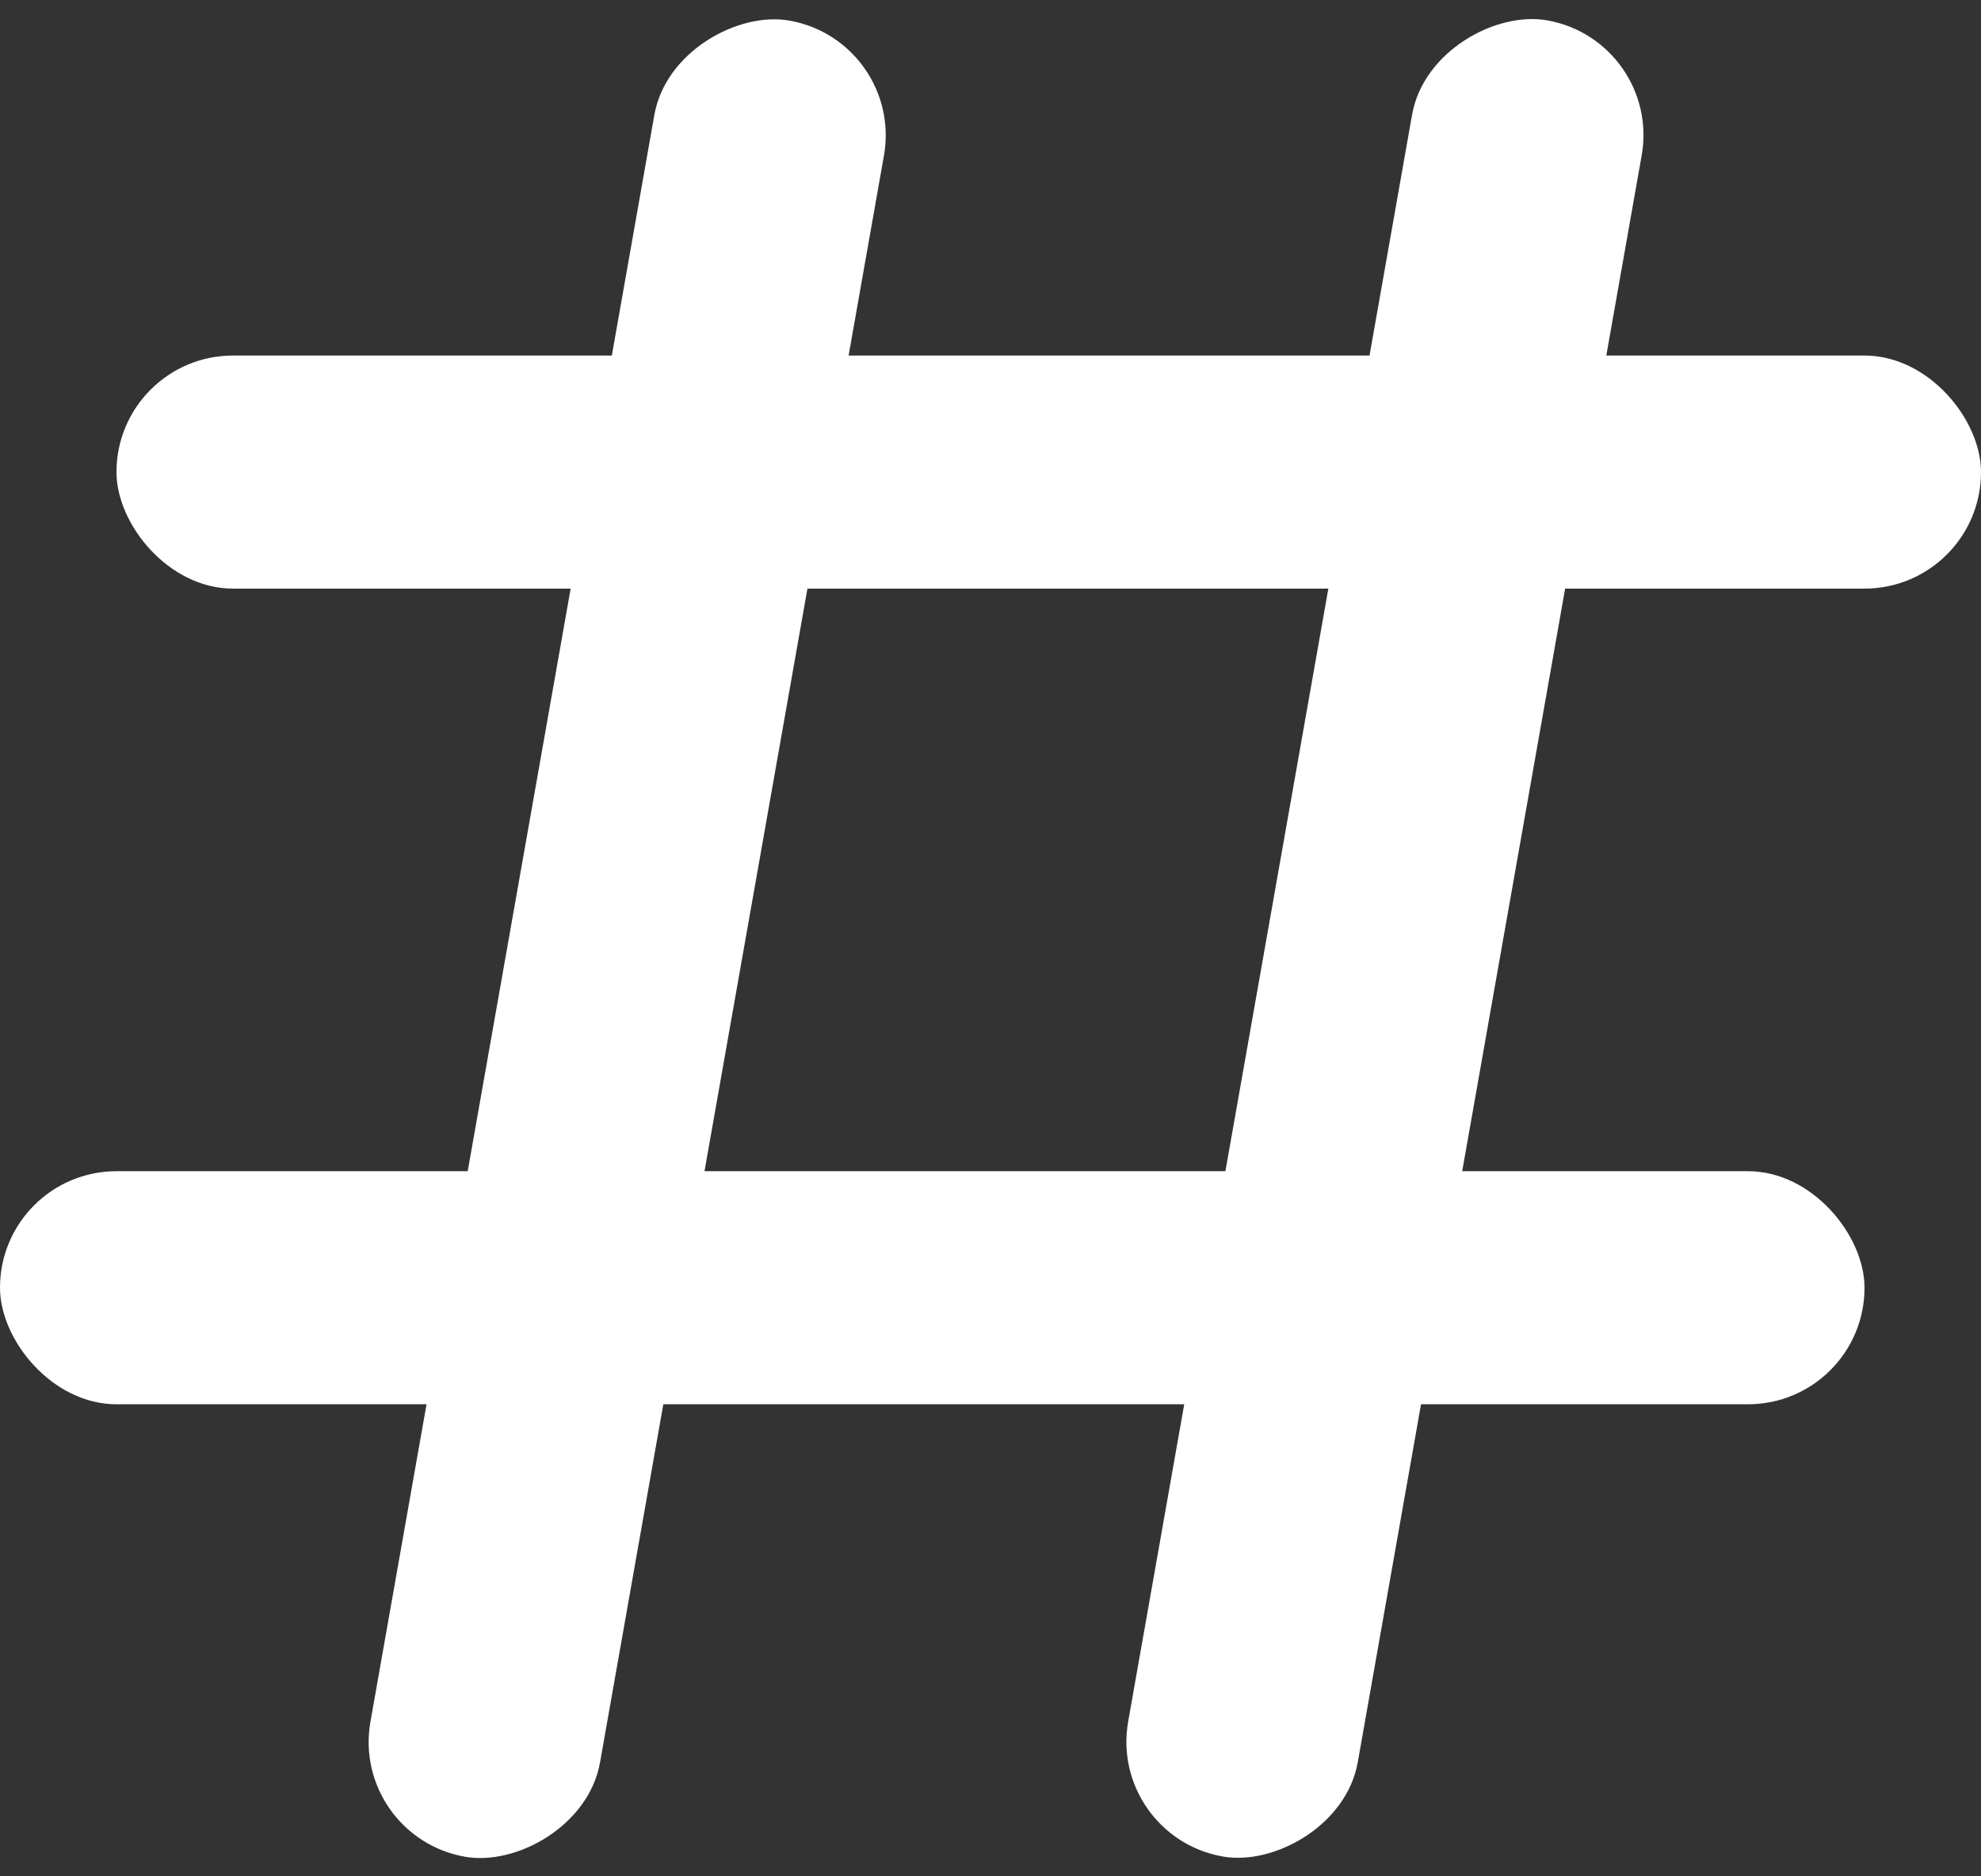
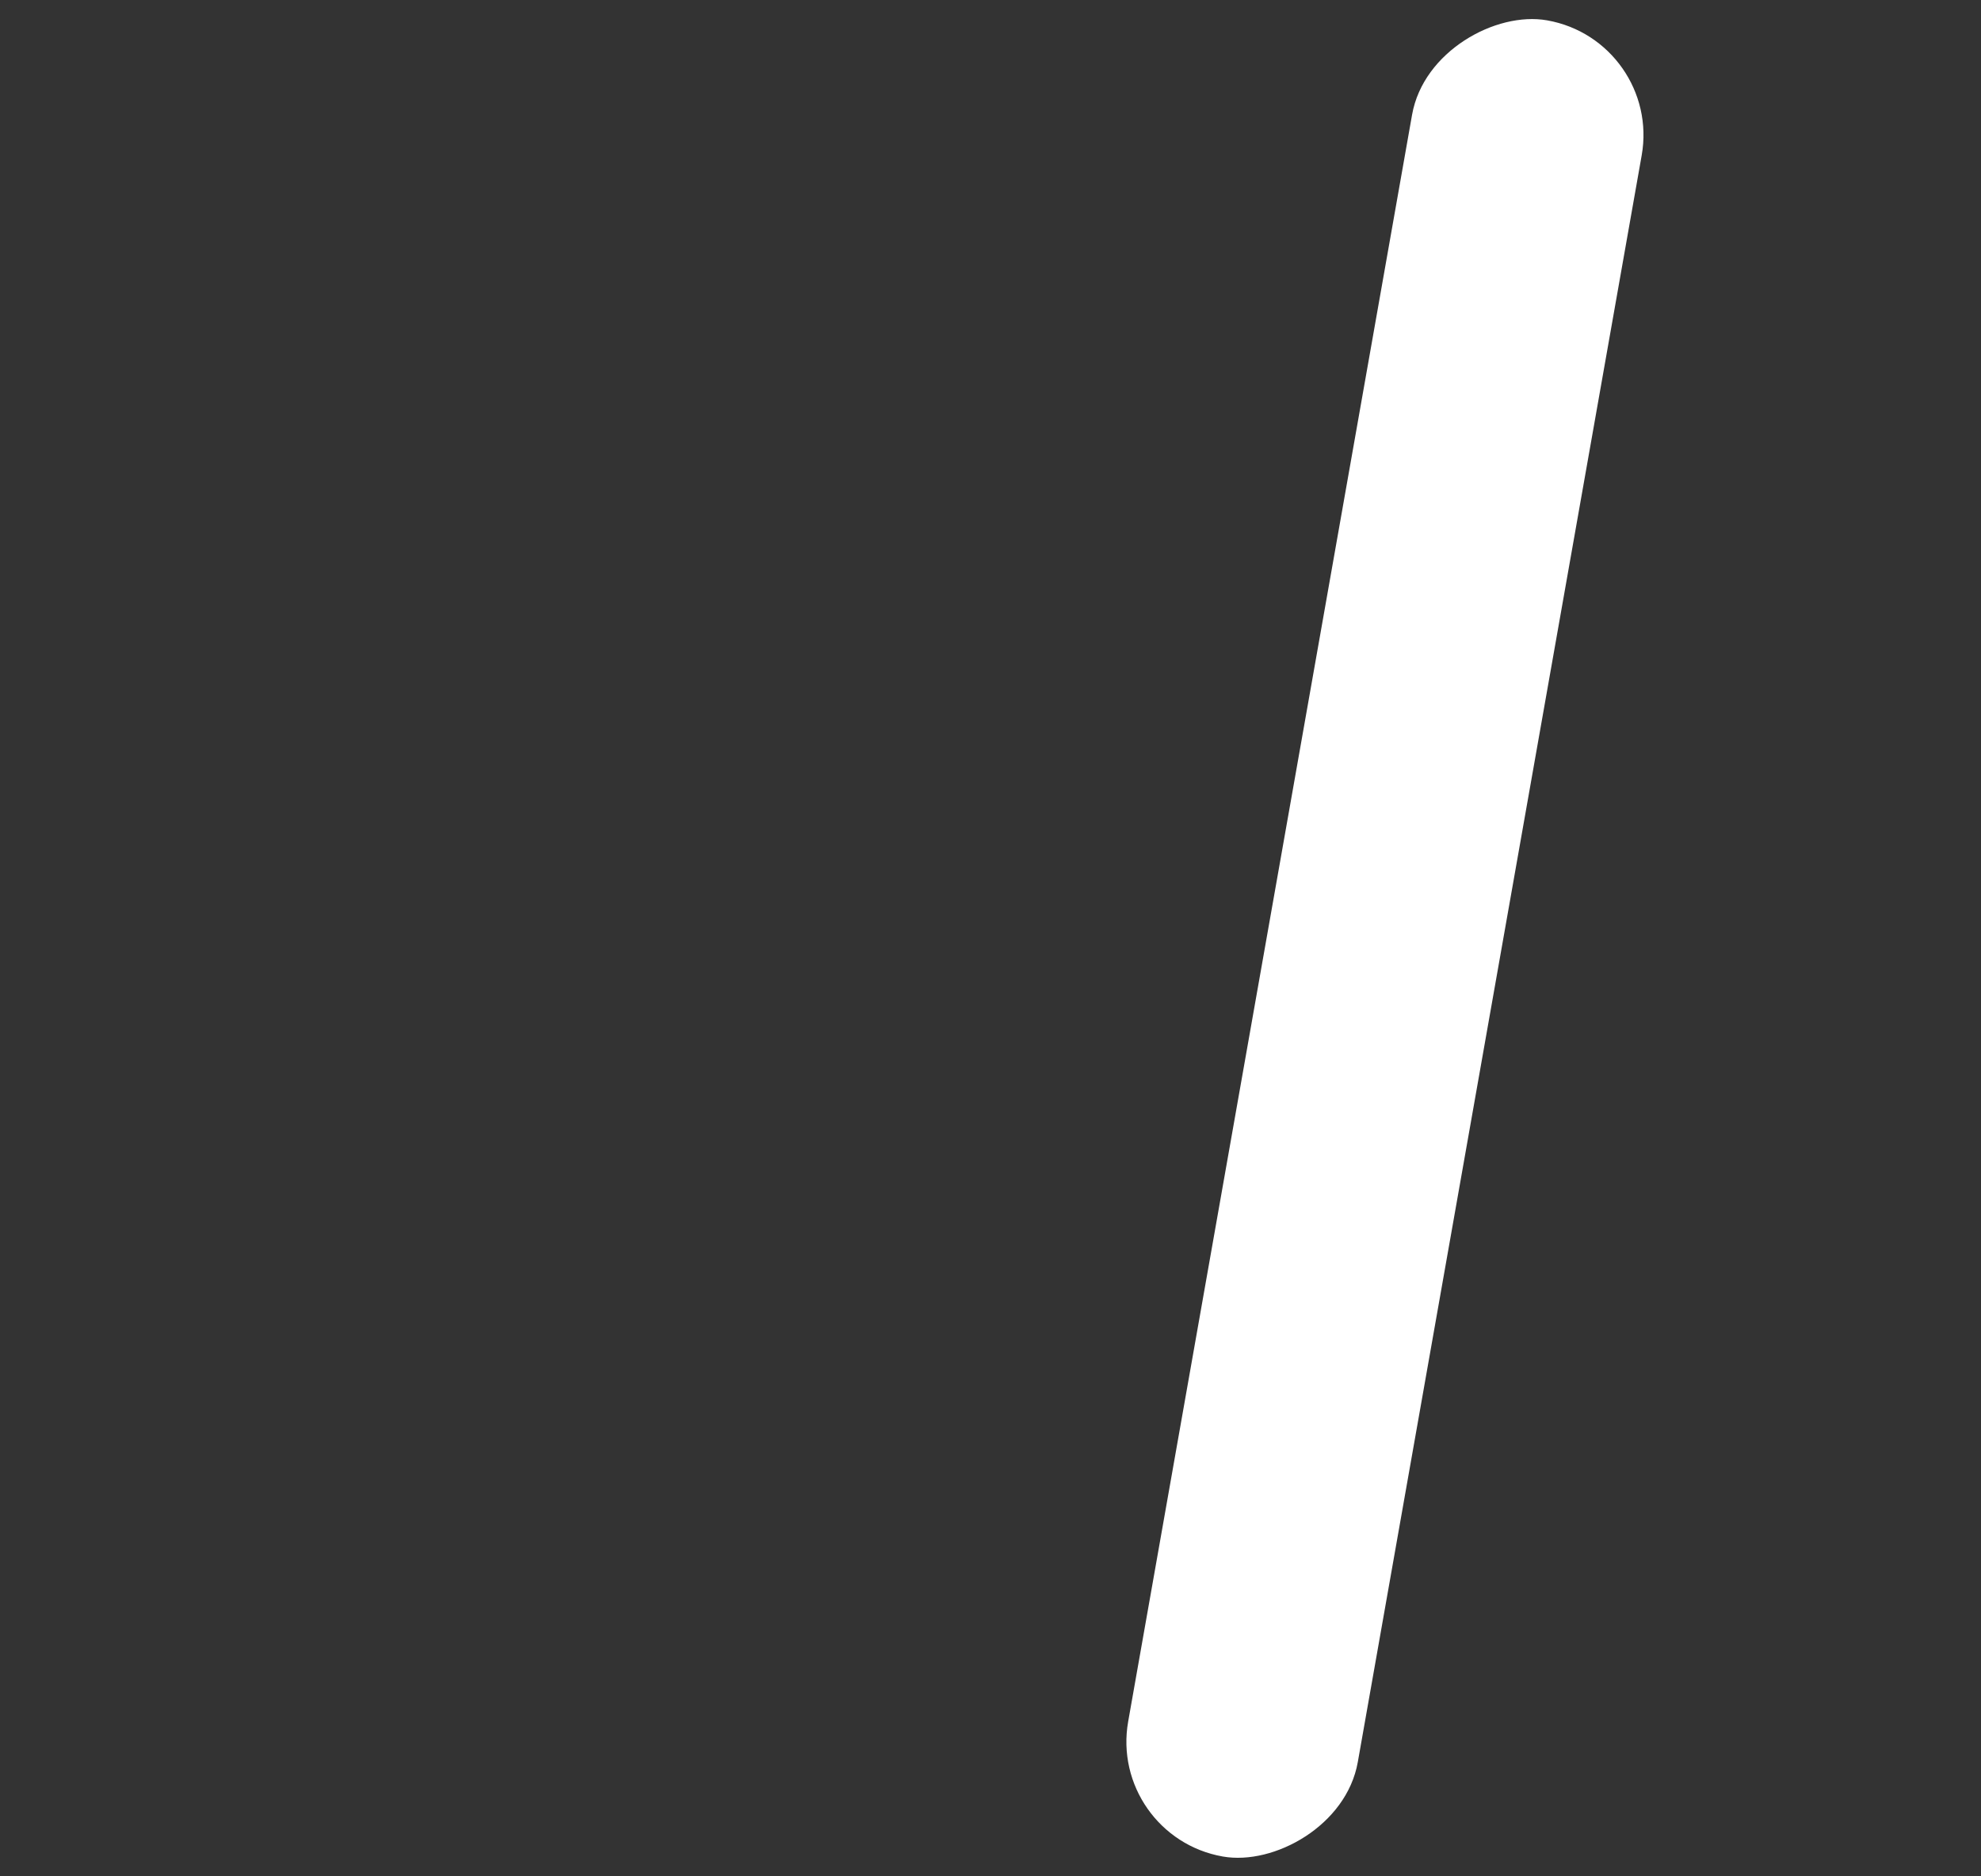
<svg xmlns="http://www.w3.org/2000/svg" fill="none" version="1.1" width="14.166" height="13.42" viewBox="0 0 14.166 13.42">
  <rect x="0" y="0" width="14.166" height="13.42" fill="#333333" stroke="none" />
  <g>
    <g>
-       <rect x="0.833" y="2.543" width="13.333" height="1.667" rx="0.833" fill="#FFFFFF" fill-opacity="1" />
-     </g>
+       </g>
    <g>
      <g transform="matrix(0.174,-0.985,0.985,0.174,-10.865,13.313)">
-         <rect x="2.5" y="13.131" width="13.333" height="1.667" rx="0.833" fill="#FFFFFF" fill-opacity="1" />
-       </g>
+         </g>
      <g transform="matrix(0.174,-0.985,0.985,0.174,-6.389,18.647)">
        <rect x="7.917" y="13.131" width="13.333" height="1.667" rx="0.833" fill="#FFFFFF" fill-opacity="1" />
      </g>
    </g>
    <g>
-       <rect x="0" y="8.377" width="13.333" height="1.667" rx="0.833" fill="#FFFFFF" fill-opacity="1" />
-     </g>
+       </g>
  </g>
</svg>